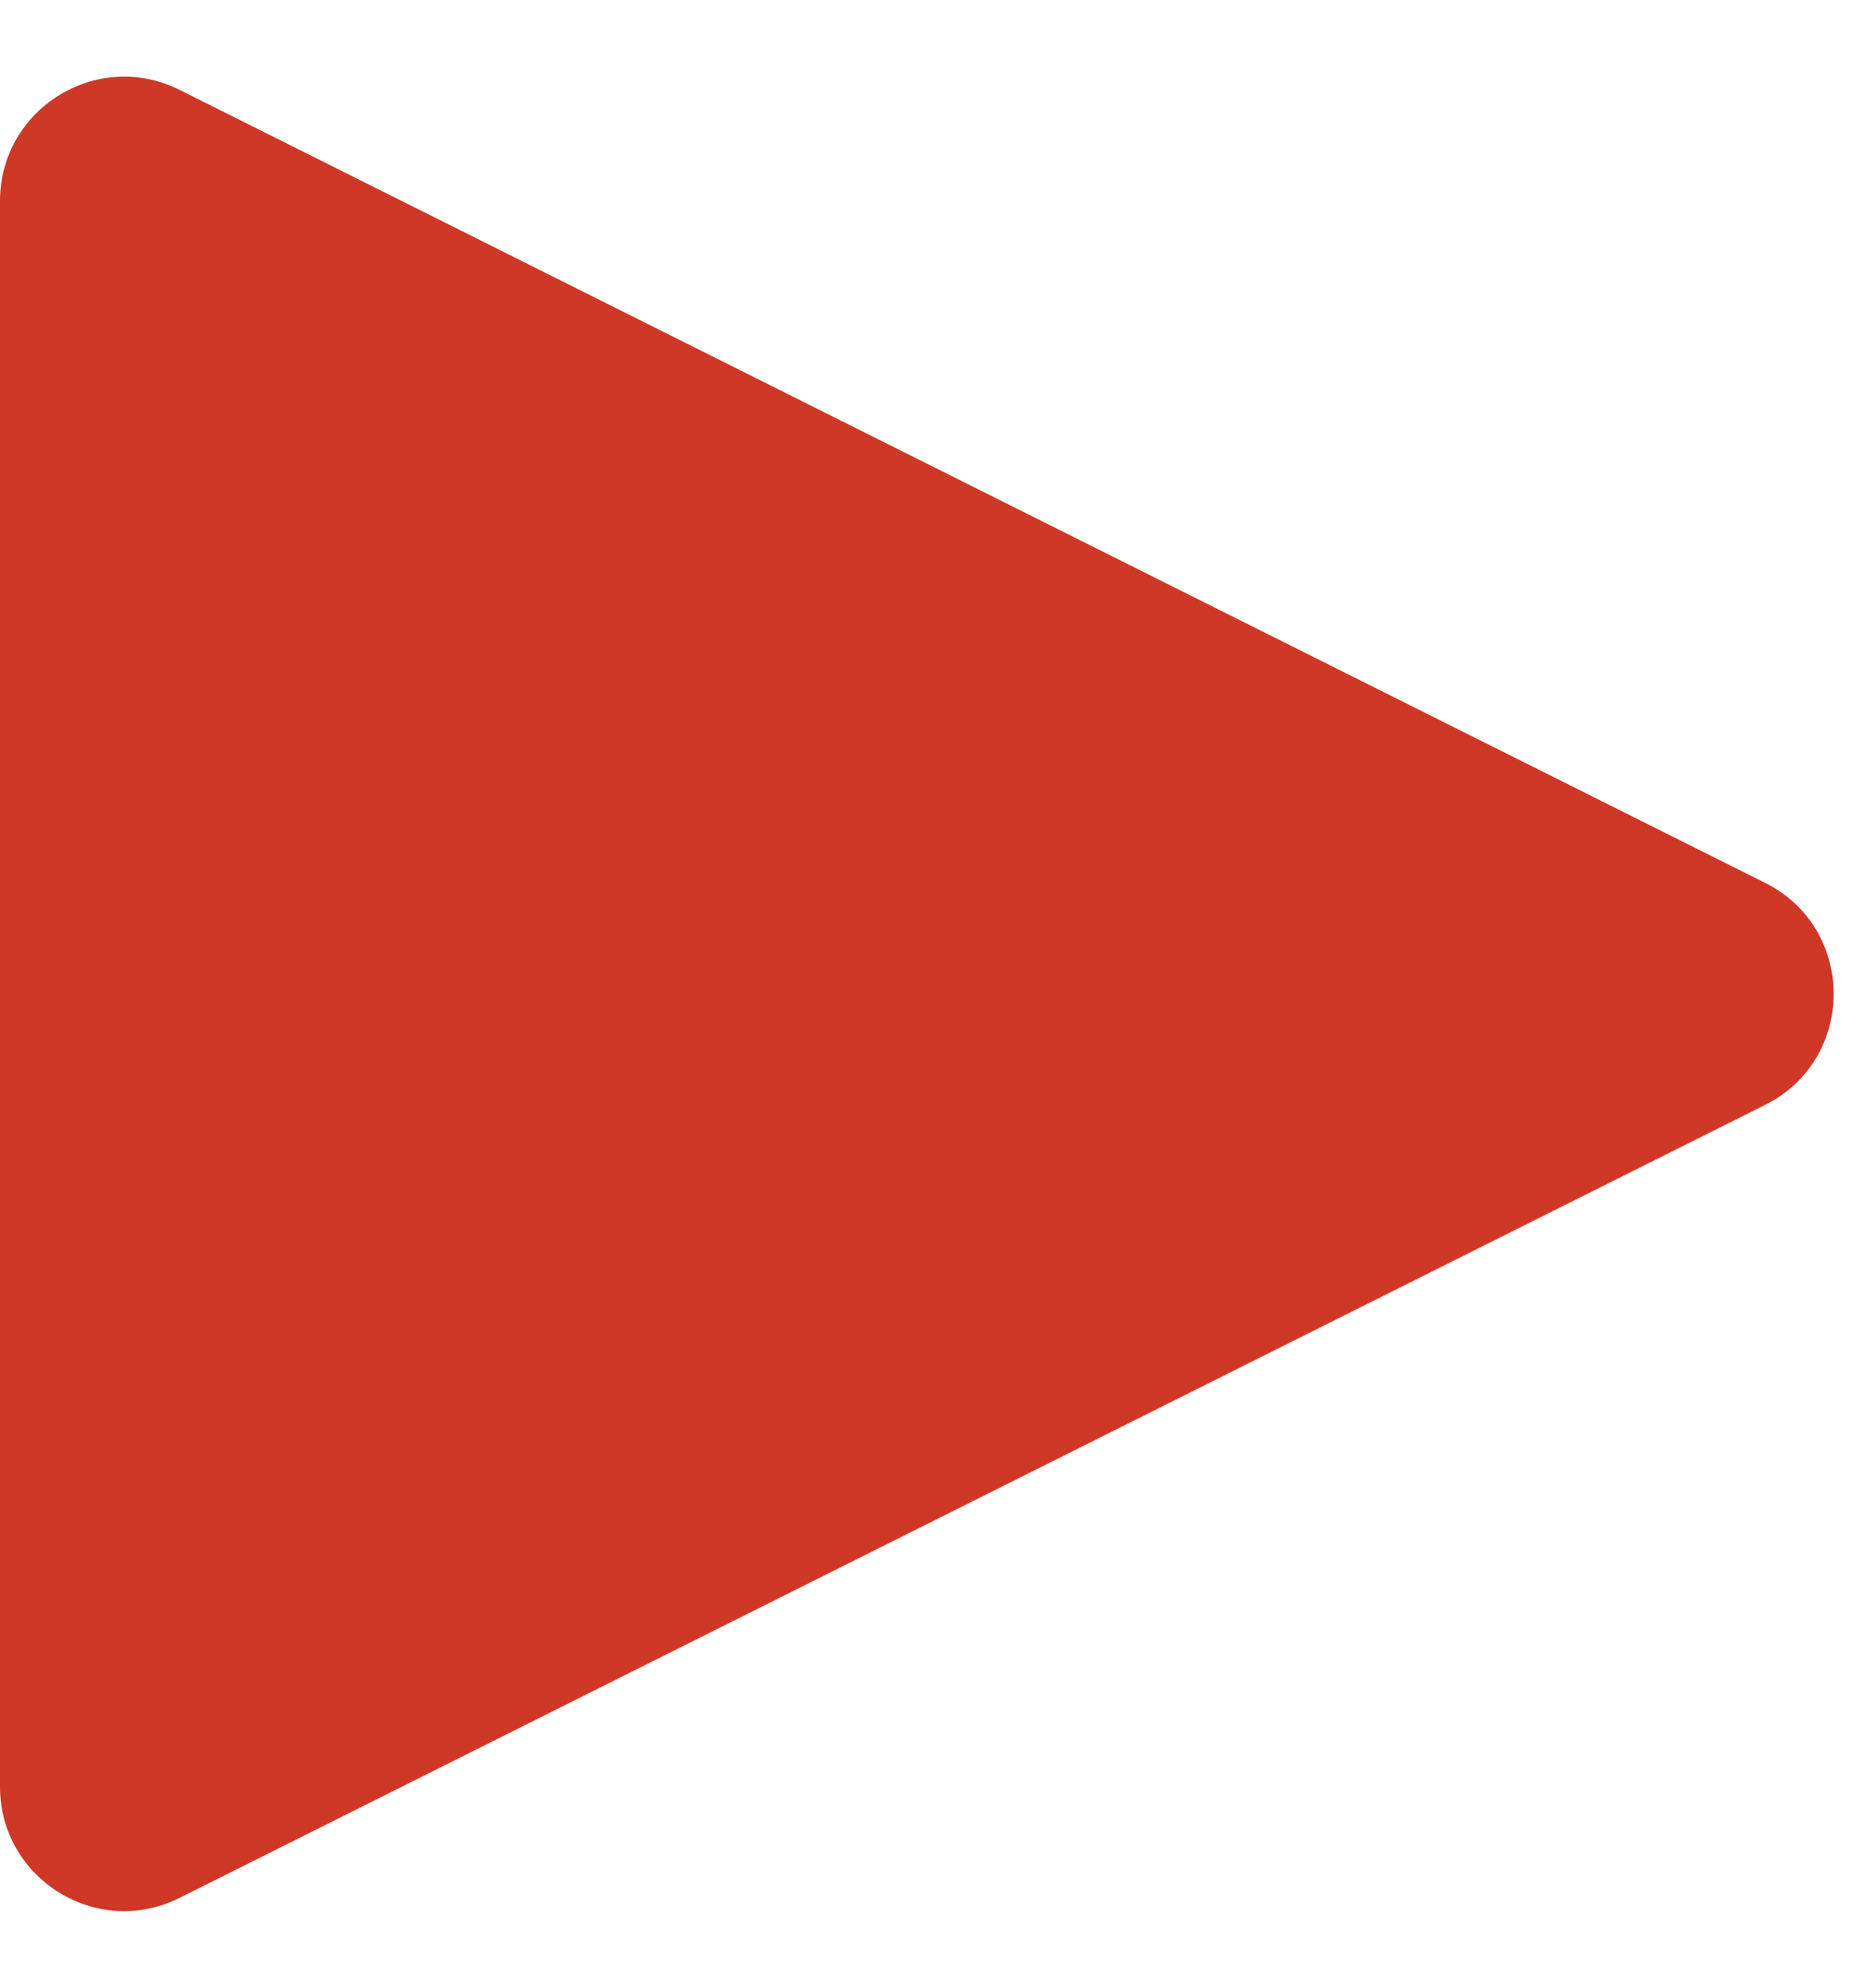
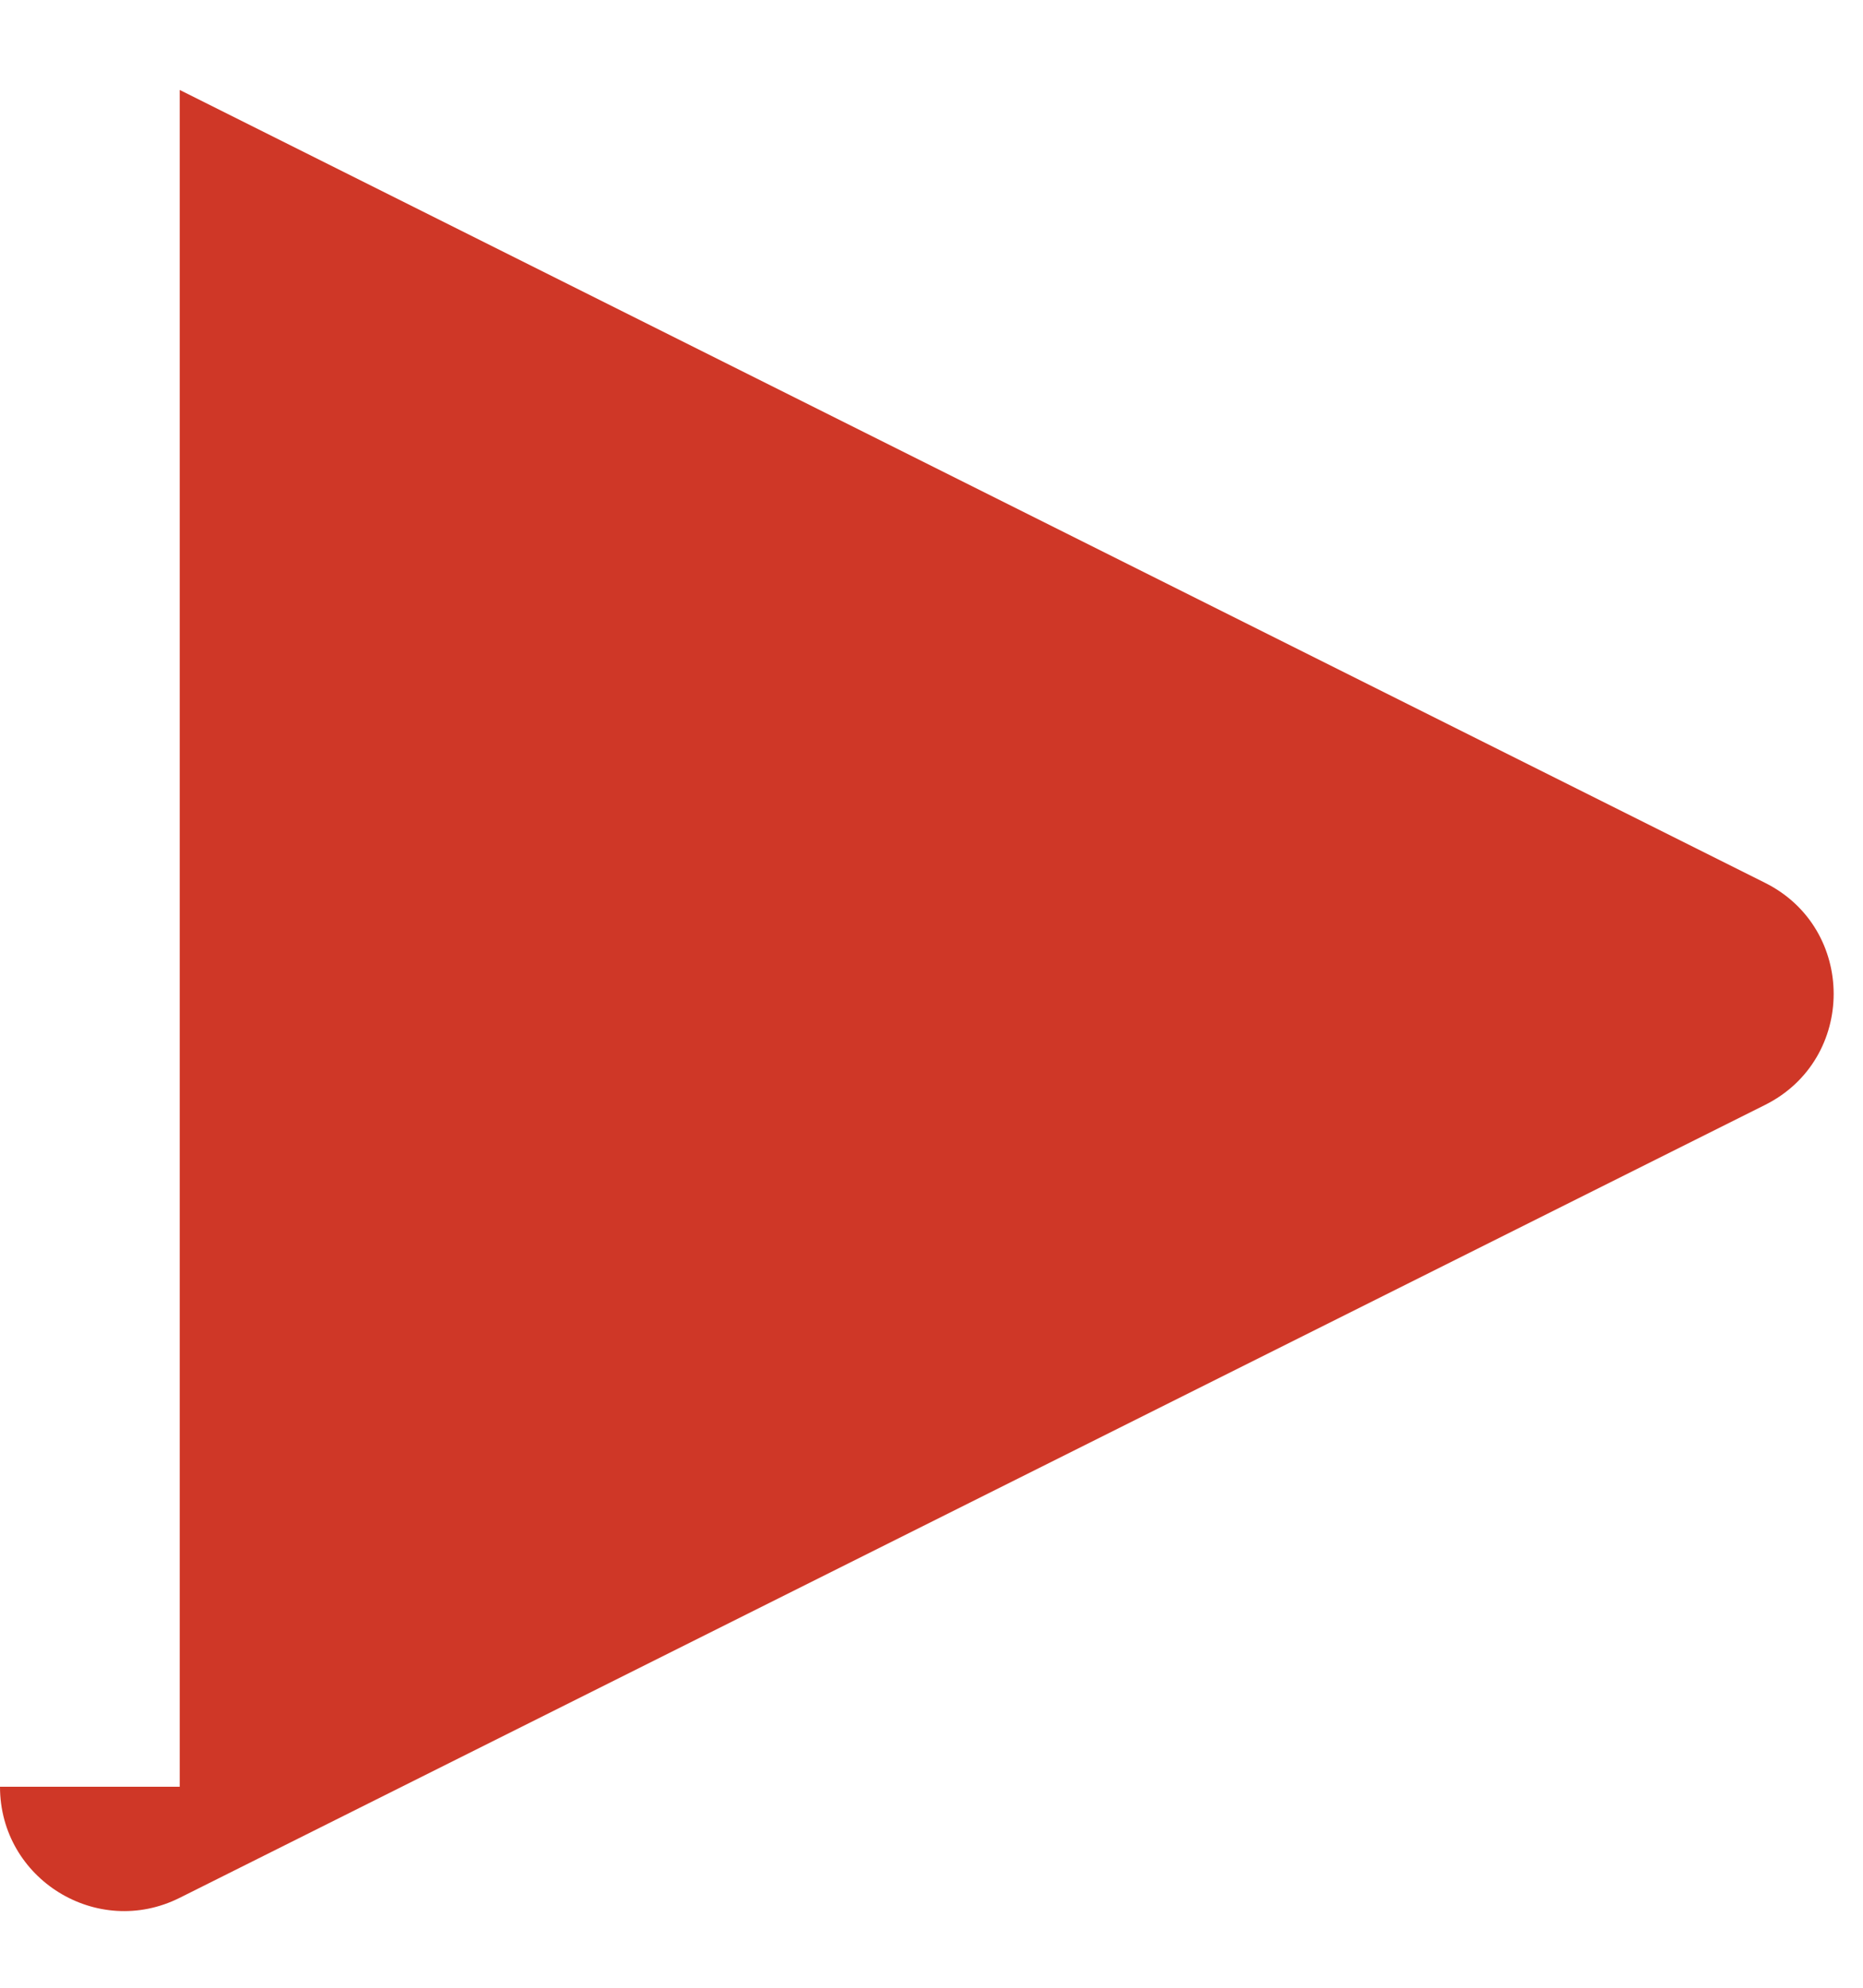
<svg xmlns="http://www.w3.org/2000/svg" width="15" height="16" viewBox="0 0 15 16" fill="none">
-   <path d="M0 14.382C0 15.125 0.782 15.609 1.447 15.276L14.211 8.894C14.948 8.526 14.948 7.474 14.211 7.106L1.447 0.724C0.782 0.391 0 0.875 0 1.618V14.382Z" fill="#CF3727" />
+   <path d="M0 14.382C0 15.125 0.782 15.609 1.447 15.276L14.211 8.894C14.948 8.526 14.948 7.474 14.211 7.106L1.447 0.724V14.382Z" fill="#CF3727" />
</svg>